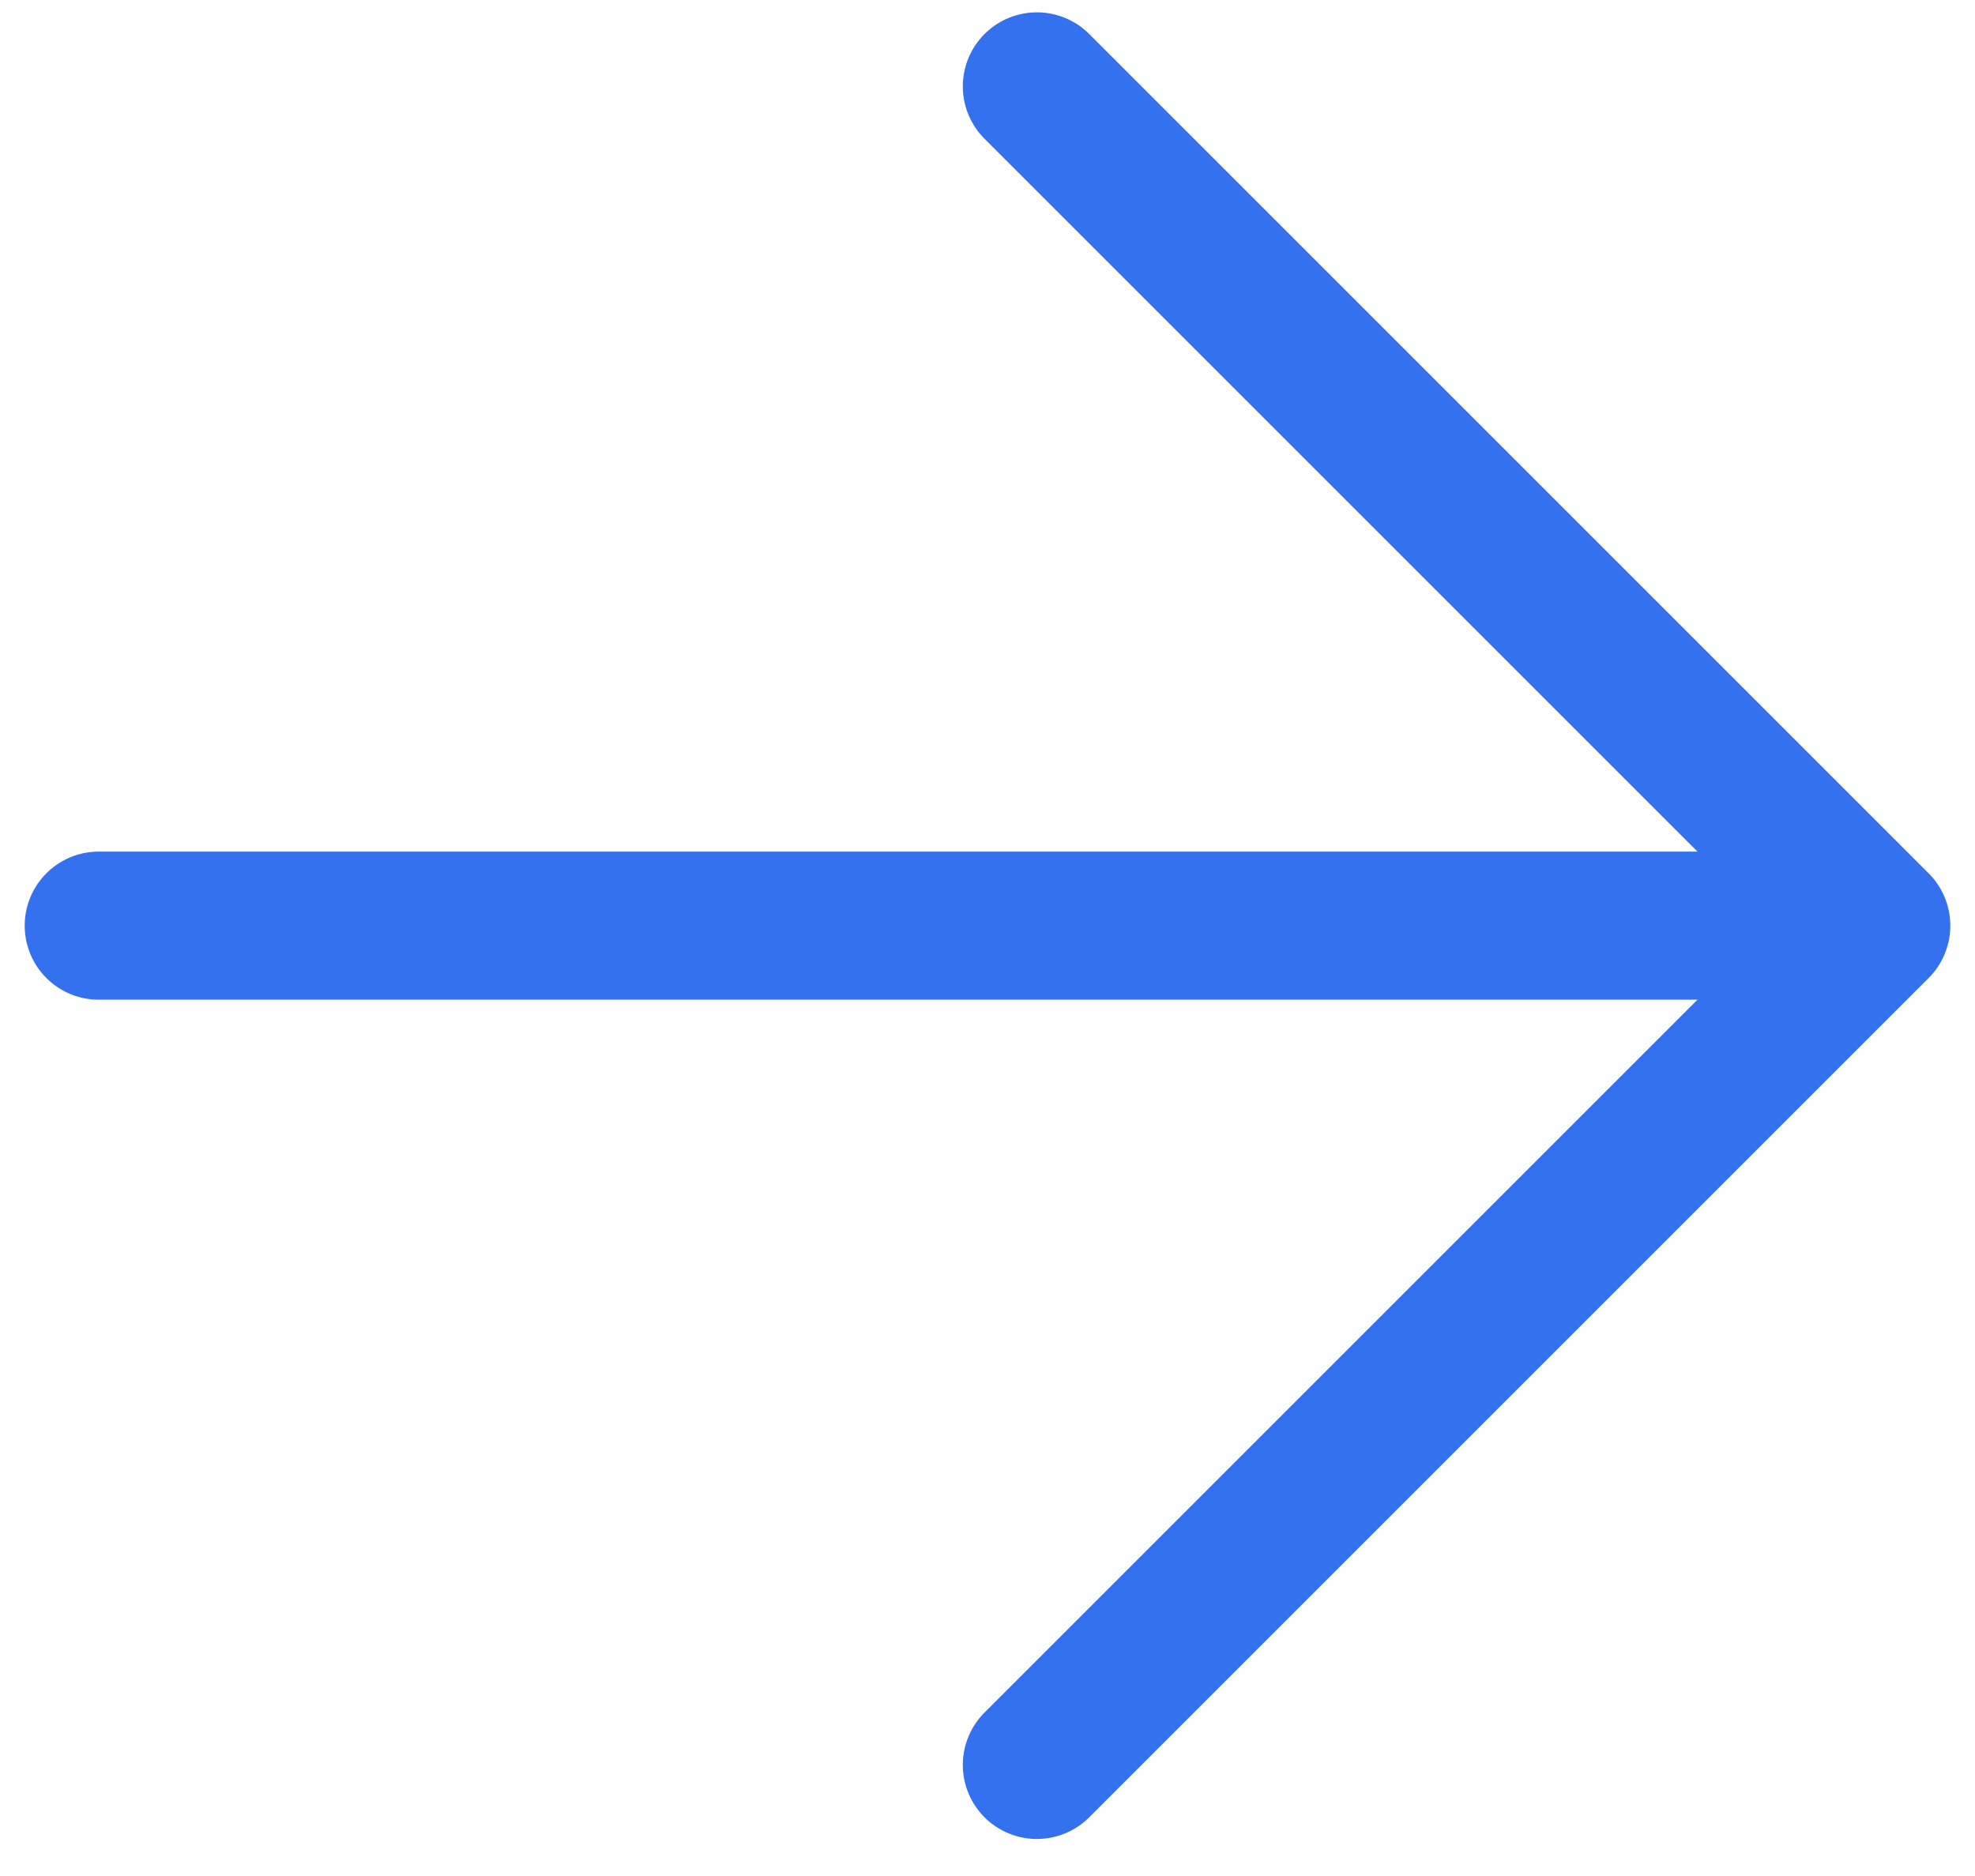
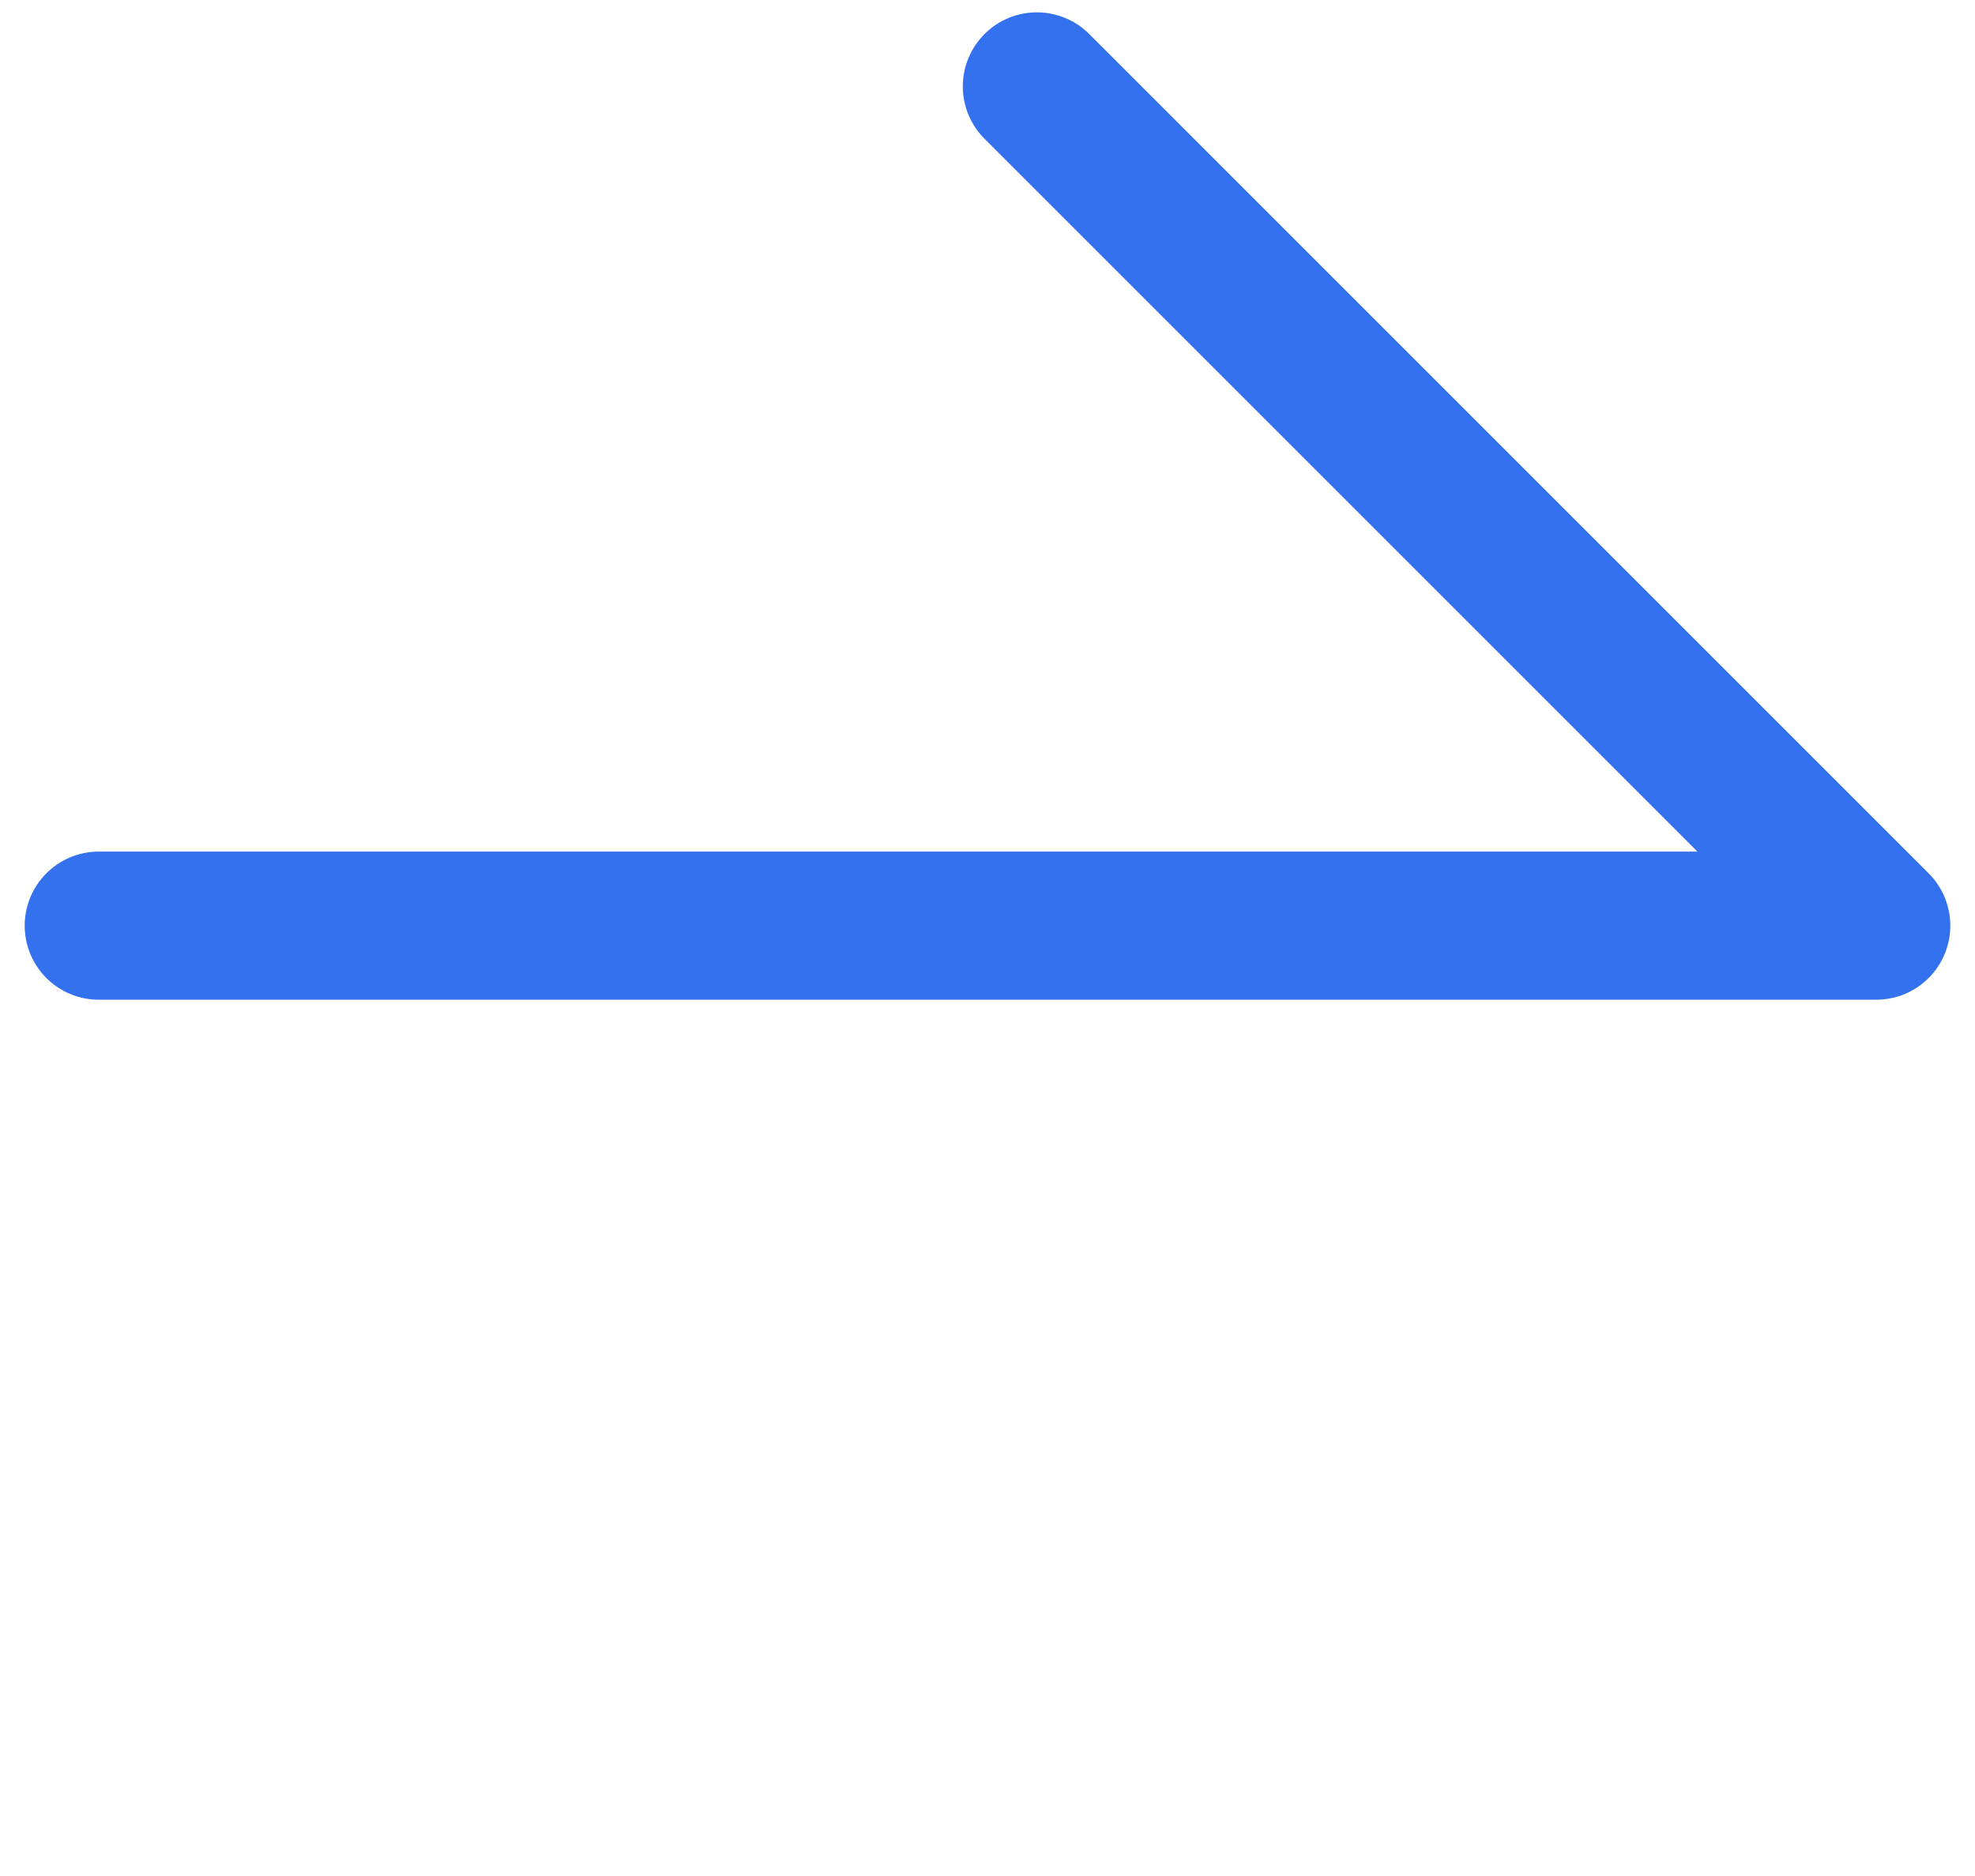
<svg xmlns="http://www.w3.org/2000/svg" width="20" height="19" viewBox="0 0 20 19" fill="none">
-   <path d="M1 9.375L19 9.375M19 9.375L10.5 17.875M19 9.375L10.5 0.875" stroke="#3471EE" stroke-width="1.5" stroke-linecap="round" stroke-linejoin="round" />
+   <path d="M1 9.375L19 9.375M19 9.375M19 9.375L10.5 0.875" stroke="#3471EE" stroke-width="1.5" stroke-linecap="round" stroke-linejoin="round" />
</svg>